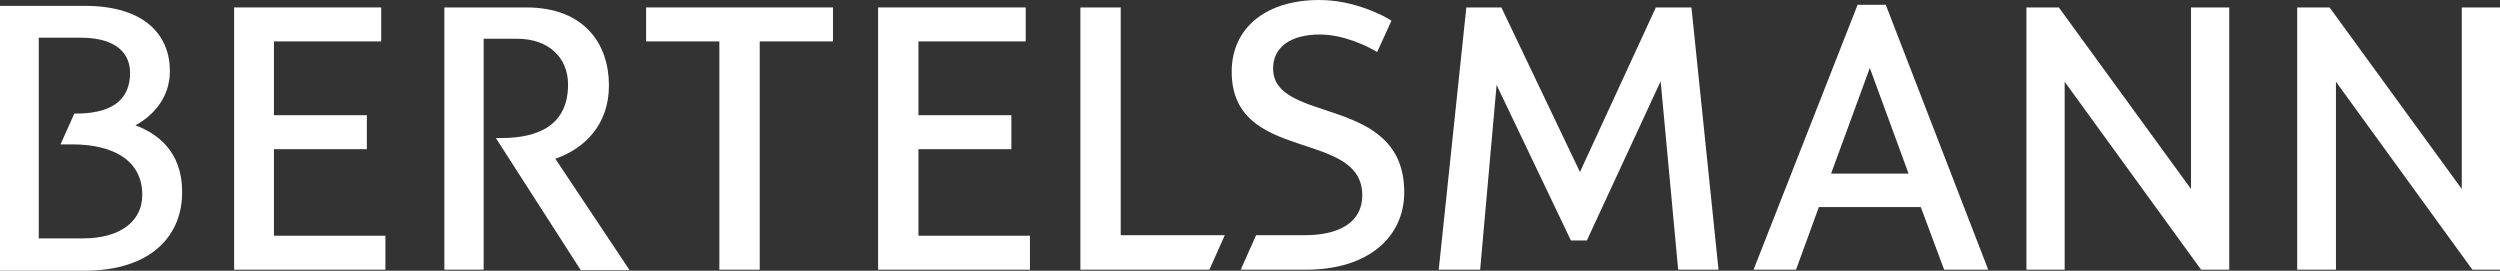
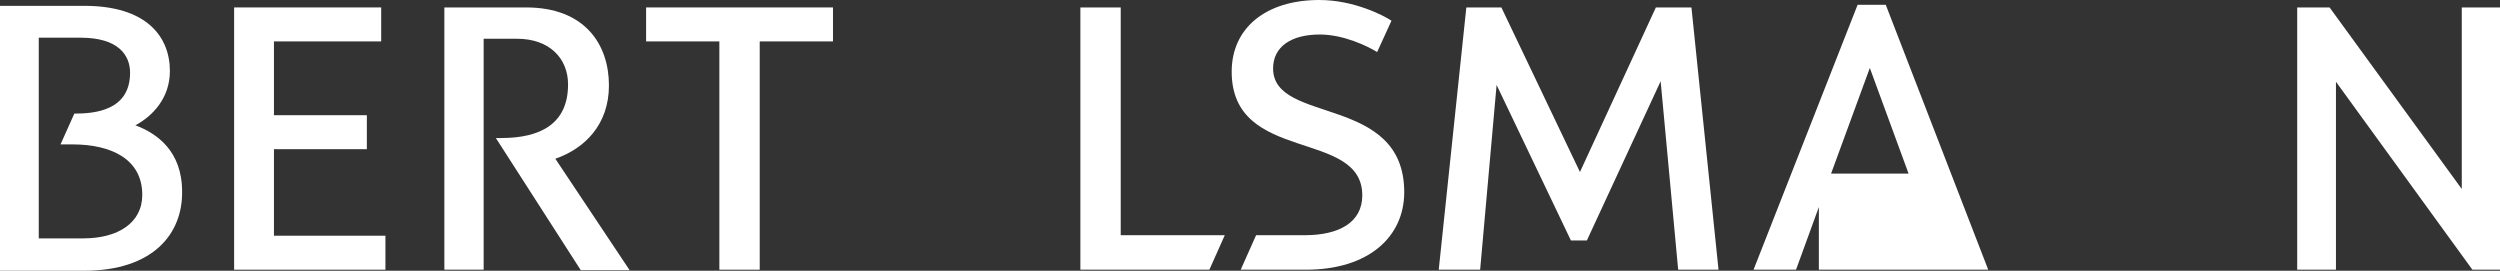
<svg xmlns="http://www.w3.org/2000/svg" version="1.1" id="Layer_1" x="0px" y="0px" viewBox="0 0 470.9 51" style="enable-background:new 0 0 470.9 51;" xml:space="preserve">
  <rect x="0" y="0" width="470.9" height="51" fill="#333333" stroke="none" />
  <style type="text/css">
  .st0{fill:#FFFFFF;}
 </style>
  <g>
    <path class="st0" d="M93.4,26h1c7.3,0,12.6-2.6,12.6-10.1c0-4.9-3.5-8.6-9.6-8.6h-6.3l0,43.5h-7.4V1.4h15.4   c11.1,0,15.6,7,15.6,14.7c0,7.4-4.6,11.9-10.1,13.8l14,21h-9.2L93.4,26z">
  </path>
    <polygon class="st0" points="51.6,21.7 69.1,21.7 69.1,28.1 51.6,28.1 51.6,44.4 72.6,44.4 72.6,50.8 44.1,50.8 44.1,1.4 71.8,1.4    71.8,7.8 51.6,7.8  ">
  </polygon>
    <polygon class="st0" points="143.1,7.8 143.1,50.8 135.5,50.8 135.5,7.8 121.7,7.8 121.7,1.4 156.9,1.4 156.9,7.8  ">
  </polygon>
    <path class="st0" d="M0,1.1h15.9c11.6,0,16.1,5.7,16.1,12.3c0,5.1-3.3,8.5-6.5,10.2c4,1.5,8.8,4.8,8.8,12.5   C34.4,43.9,29,51,15.8,51H0V1.1z M7.3,44.9l8.4,0c6.5,0,11.1-2.9,11.1-8.2c0-6.7-5.8-9.5-13.1-9.5h-2.3l2.6-5.8   c3.9,0,10.5-0.6,10.5-7.7c0-3.3-2.2-6.6-9.3-6.6H7.3V44.9z">
  </path>
-     <polygon class="st0" points="173,21.7 190.5,21.7 190.5,28.1 173,28.1 173,44.4 194,44.4 194,50.8 165.4,50.8 165.4,1.4 193.2,1.4    193.2,7.8 173,7.8  ">
-   </polygon>
-     <polygon class="st0" points="412.7,35.6 412.7,1.4 419.9,1.4 419.9,50.8 414.6,50.8 388.9,15.4 388.9,50.8 381.7,50.8 381.7,1.4    387.8,1.4  ">
-   </polygon>
    <polygon class="st0" points="440,50.8 432.7,50.8 432.7,1.4 438.8,1.4 463.7,35.6 463.7,1.4 470.9,1.4 470.9,50.8 465.7,50.8    440,15.4  ">
  </polygon>
-     <path class="st0" d="M352.2,12.8l-7.3,19.9h14.6L352.2,12.8z M342.6,39l-4.3,11.8h-8l19.6-49.9h5.3l19.3,49.9h-8.3L361.8,39H342.6z   ">
+     <path class="st0" d="M352.2,12.8l-7.3,19.9h14.6L352.2,12.8z M342.6,39l-4.3,11.8h-8l19.6-49.9h5.3l19.3,49.9h-8.3H342.6z   ">
  </path>
    <polygon class="st0" points="281.9,16 278.8,50.8 271,50.8 276.2,1.4 282.8,1.4 297.6,32.4 311.9,1.4 318.6,1.4 323.7,50.8    316.1,50.8 312.8,15.3 298.9,45.3 295.9,45.3  ">
  </polygon>
    <path class="st0" d="M248.5,0c6.5,0,12.1,2.9,13.6,3.9l-2.7,5.9c-1.8-1.1-6.3-3.3-10.8-3.3c-5.4,0-8.8,2.3-8.8,6.4   c0,10.6,24.7,4.8,24.7,23.3c0,8.4-6.7,14.6-18.5,14.6l-12.3,0l2.9-6.5l9.2,0c6.4,0,10.8-2.4,10.8-7.5c0-12.6-24.6-5.9-24.6-23.3   C232,5.3,238.4,0,248.5,0">
  </path>
    <polygon class="st0" points="211.1,44.3 230.7,44.3 227.8,50.8 203.5,50.8 203.5,1.4 211.1,1.4  ">
  </polygon>
  </g>
</svg>